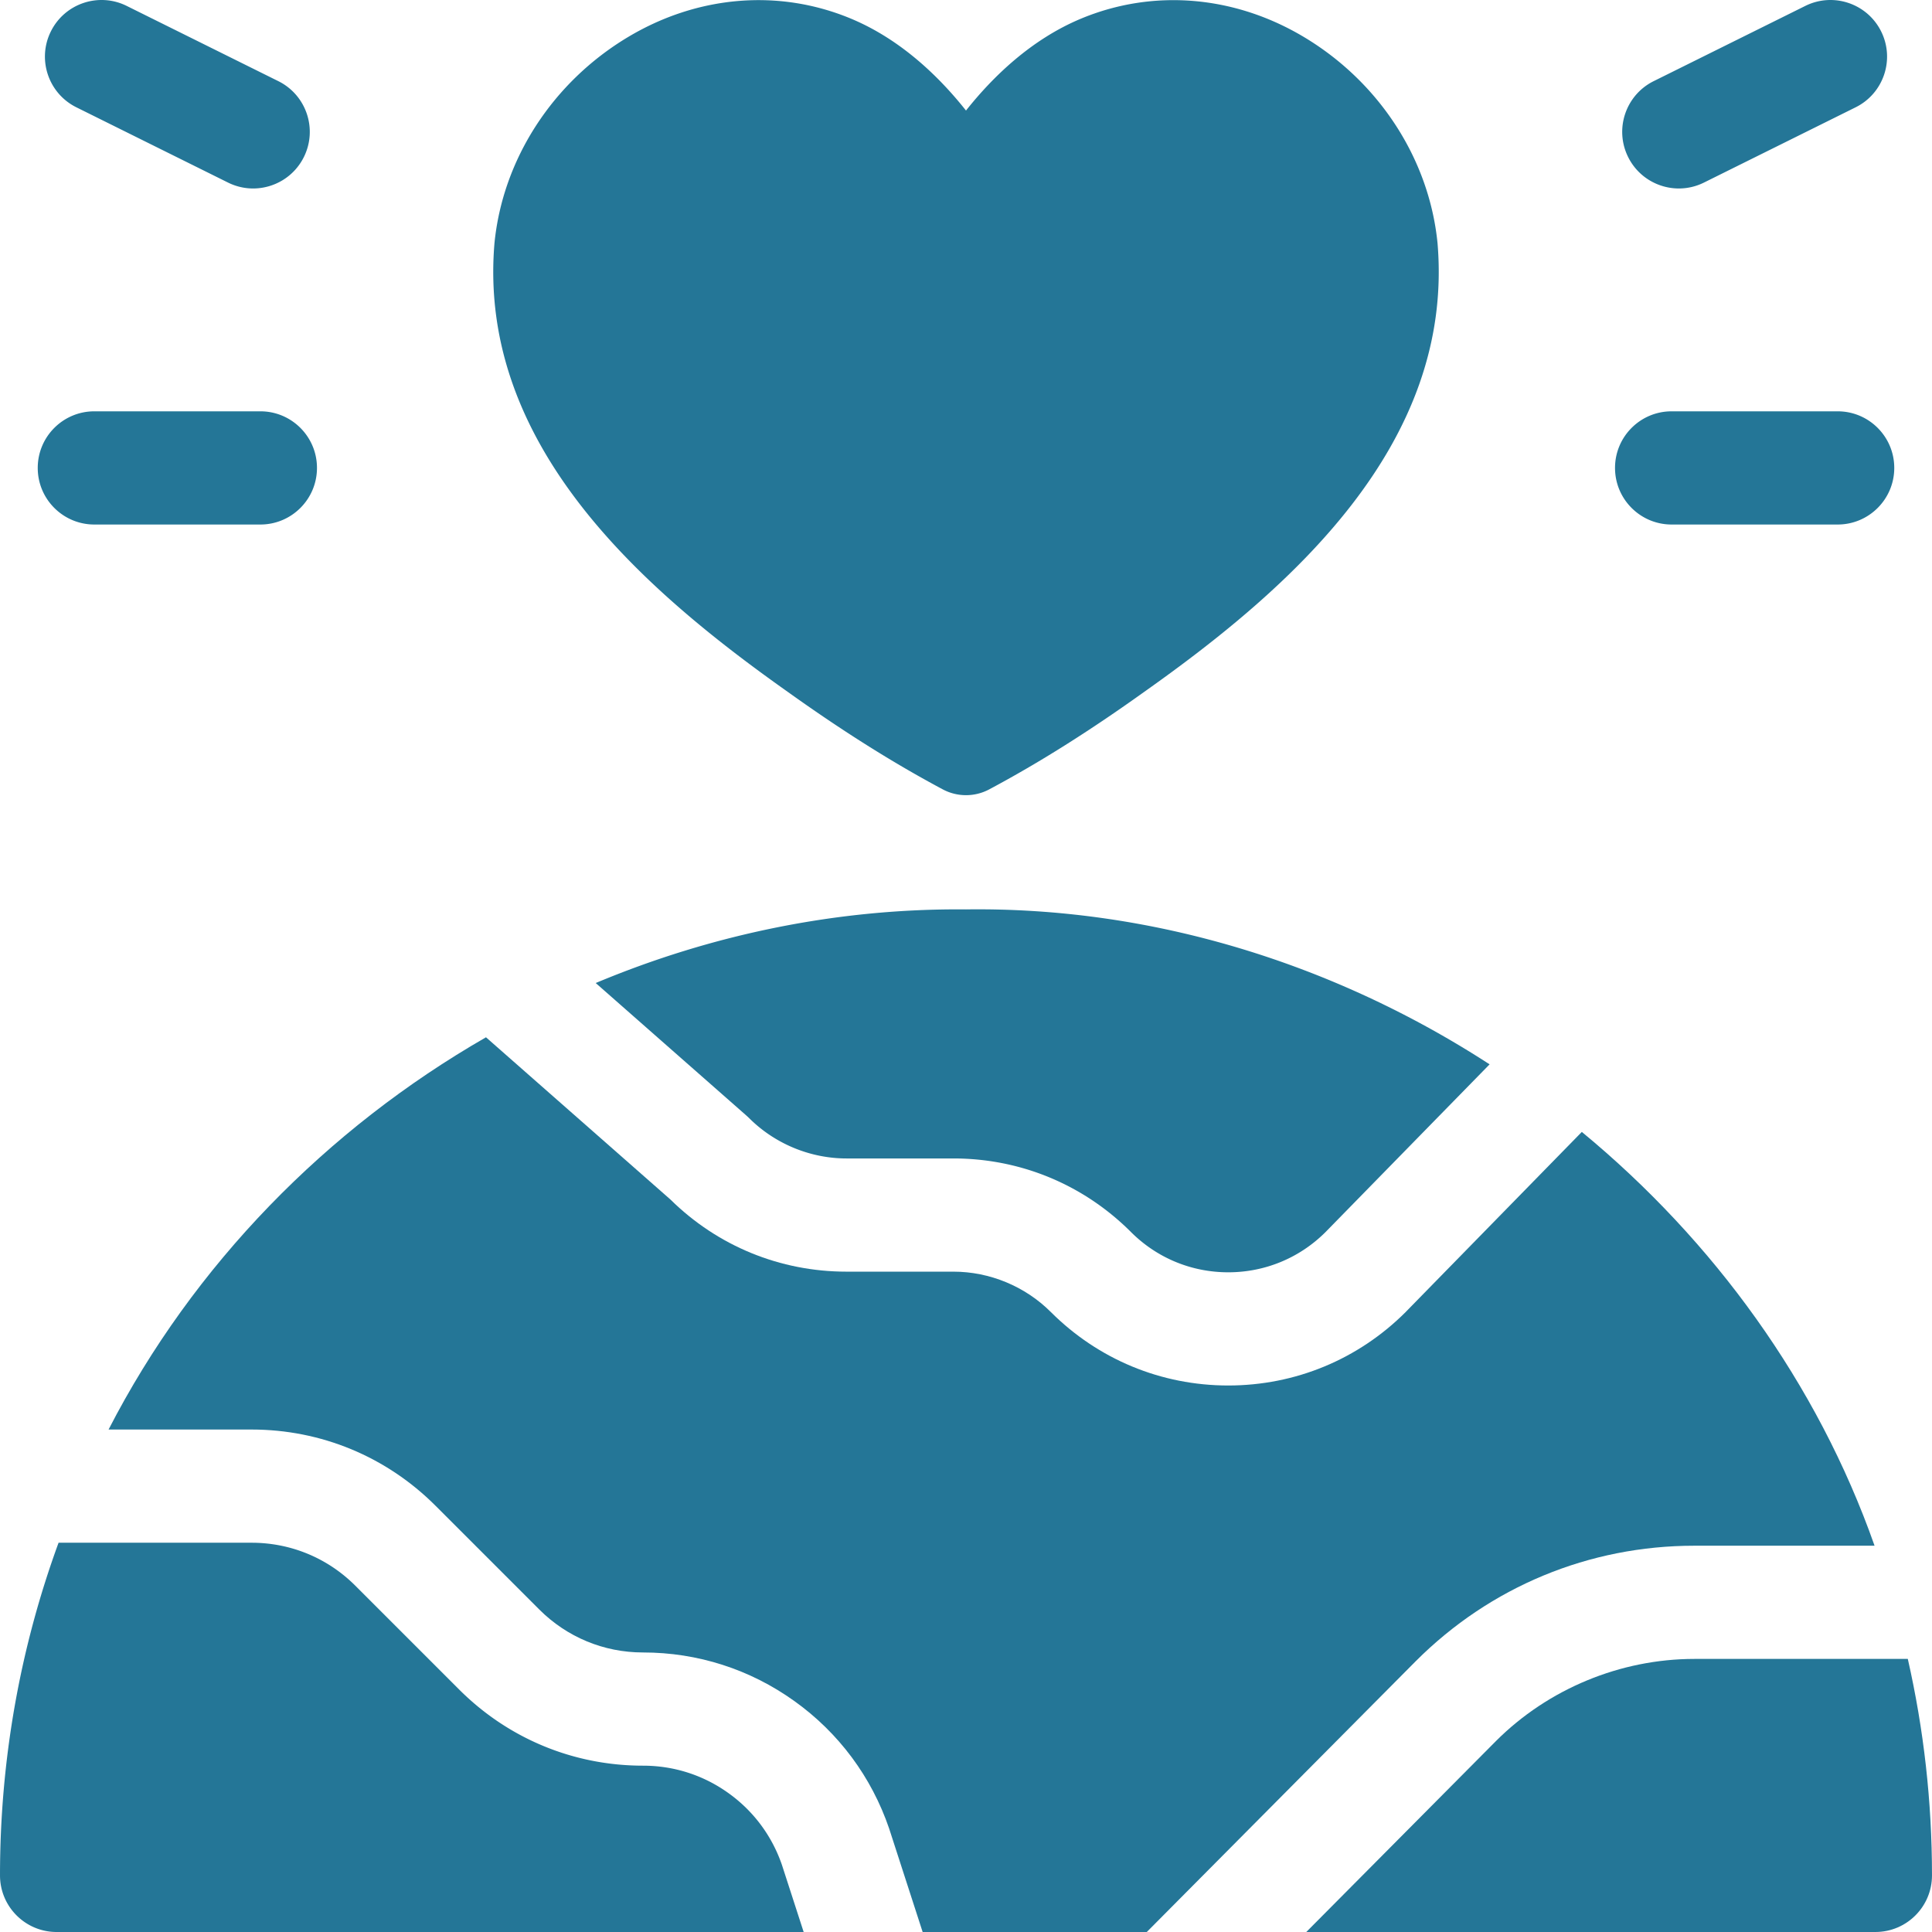
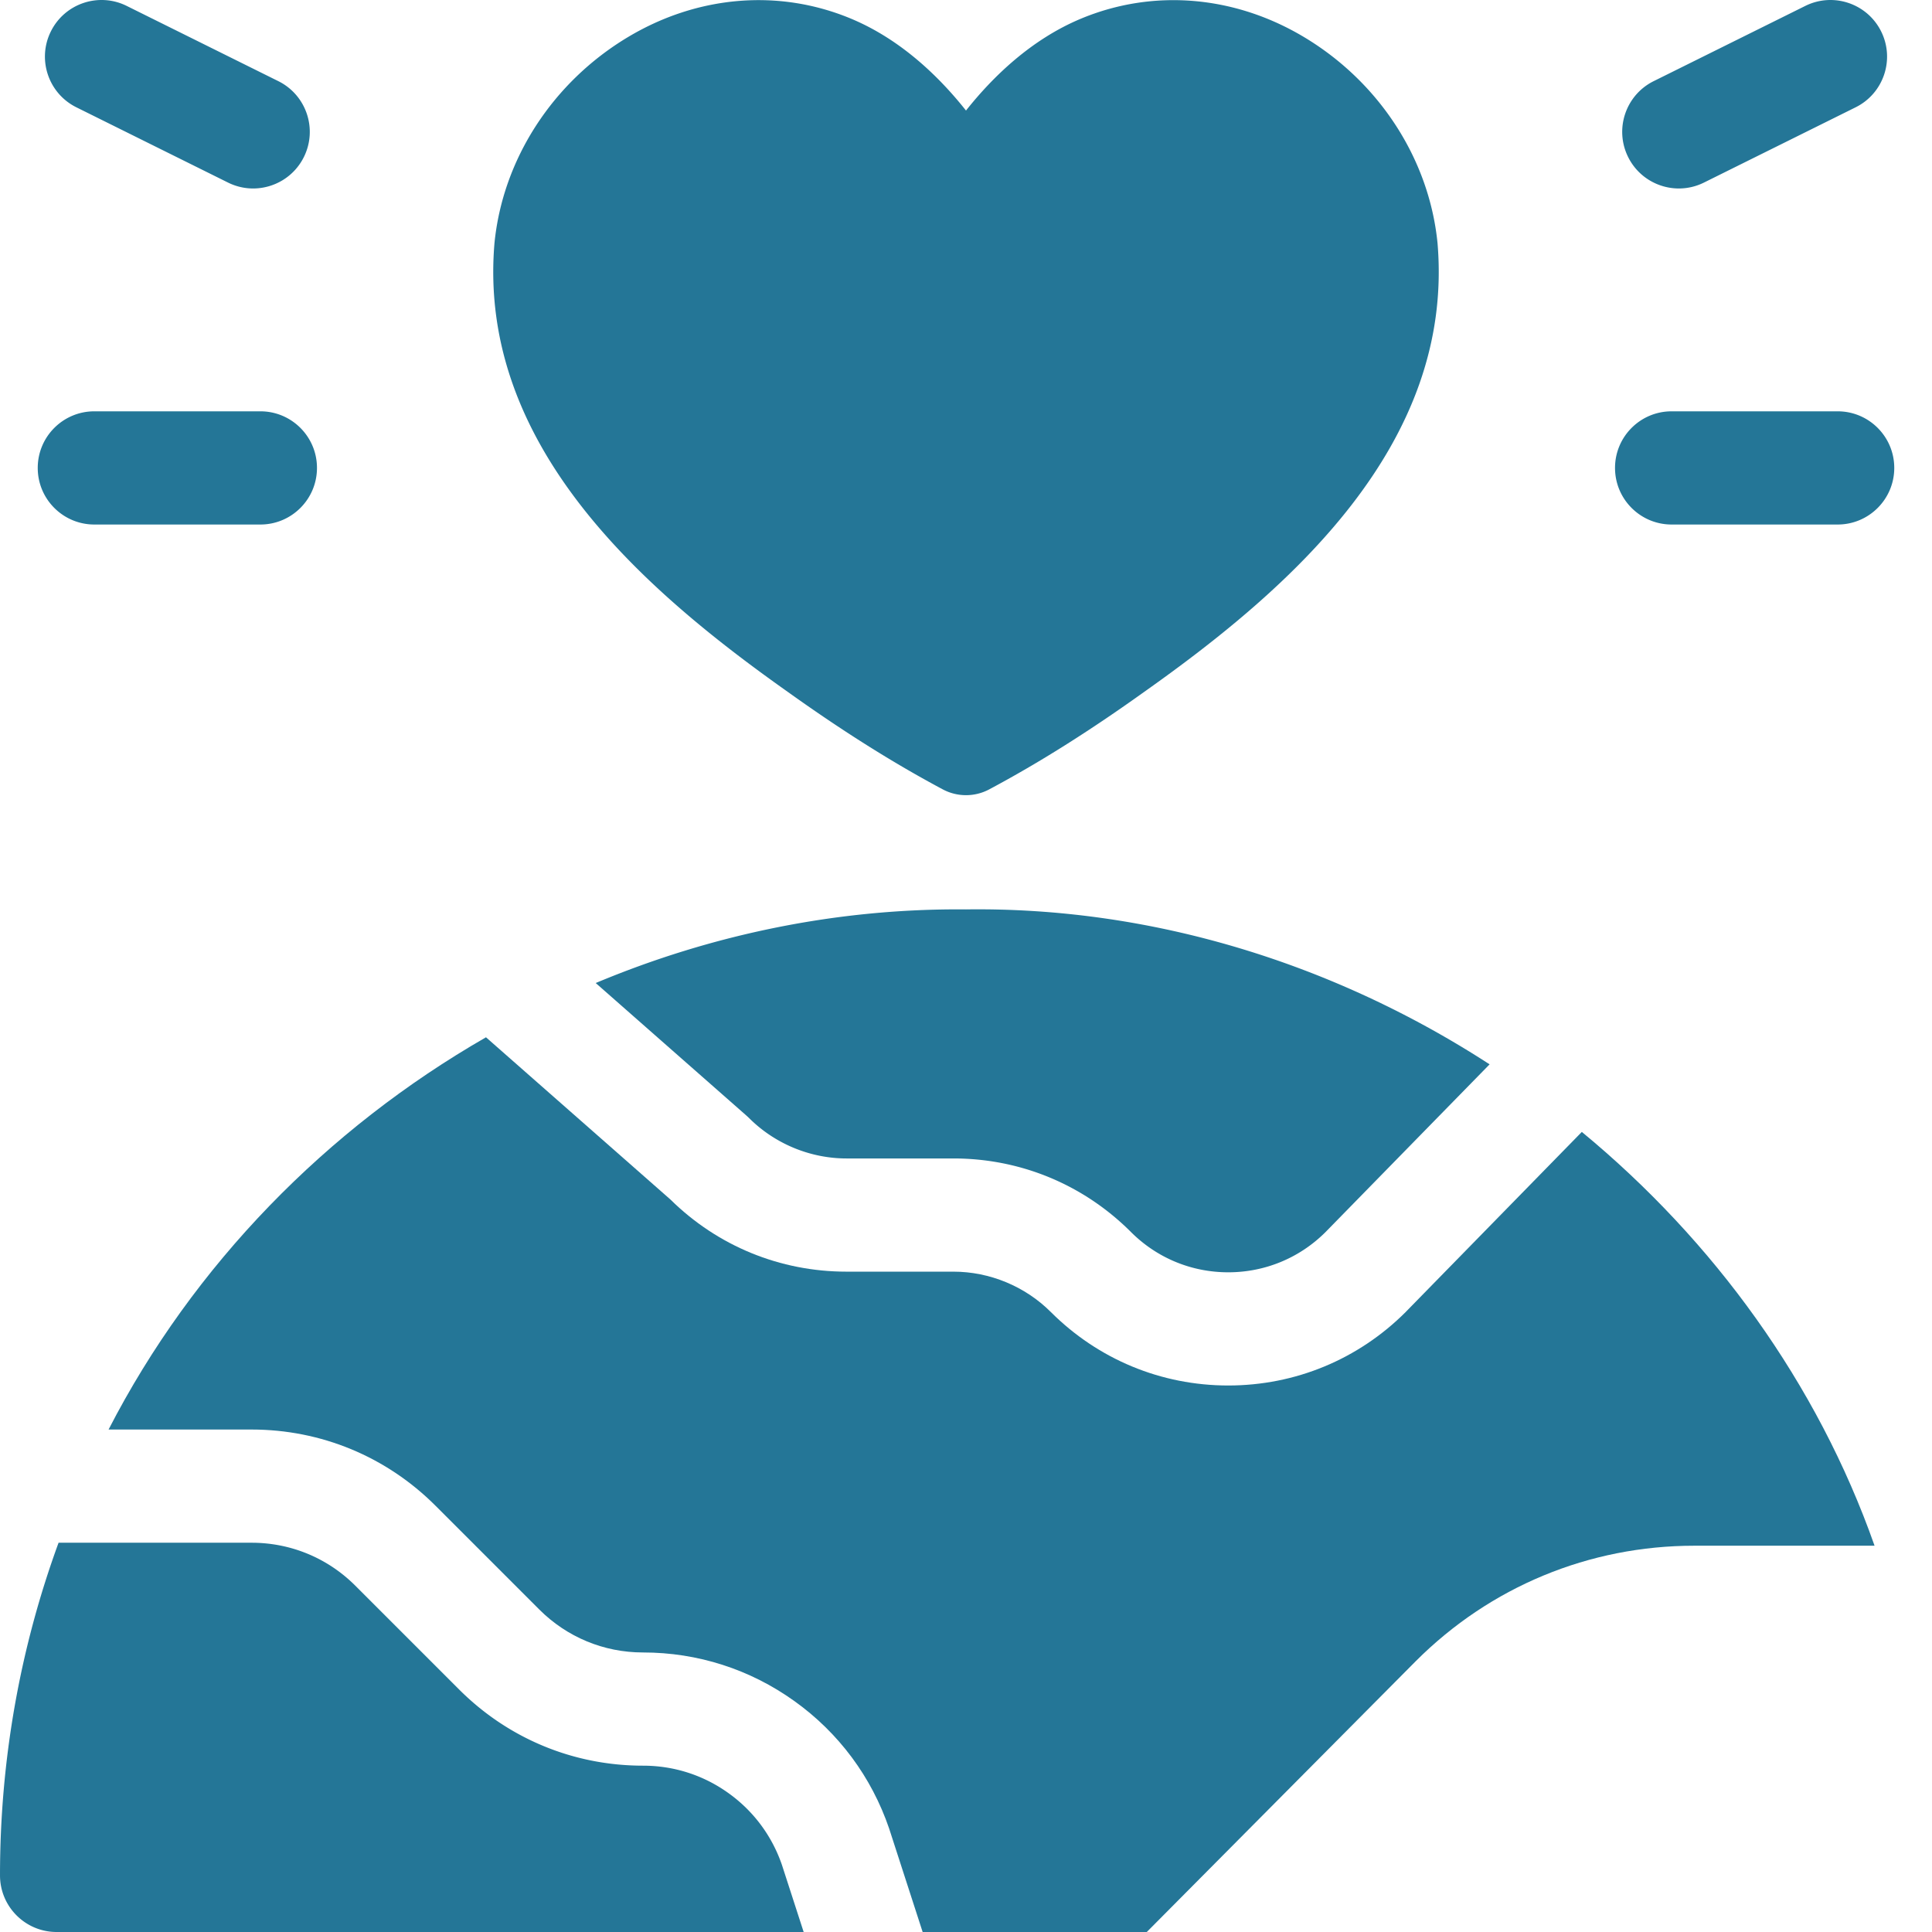
<svg xmlns="http://www.w3.org/2000/svg" version="1.1" width="512" height="512" x="0" y="0" viewBox="0 0 512.004 512.004" style="enable-background:new 0 0 512 512" xml:space="preserve" class="">
  <g>
    <path d="M69.002 139.004h-44c-8.284 0-15-6.716-15-15s6.716-15 15-15h44c8.284 0 15 6.716 15 15s-6.716 15-15 15zM67.082 49.948c-2.24 0-4.514-.503-6.656-1.567L20.243 28.44c-7.421-3.683-10.452-12.684-6.769-20.104C17.157.914 26.159-2.116 33.578 1.567l40.184 19.94c7.421 3.683 10.452 12.684 6.769 20.104-2.62 5.279-7.931 8.337-13.449 8.337zM487.002 139.004h-44c-8.284 0-15-6.716-15-15s6.716-15 15-15h44c8.284 0 15 6.716 15 15s-6.716 15-15 15zM444.921 49.948c-5.518 0-10.829-3.057-13.448-8.336-3.683-7.42-.652-16.421 6.769-20.104l40.184-19.94c7.42-3.682 16.421-.652 20.104 6.769 3.683 7.42.652 16.421-6.769 20.104l-40.184 19.94a14.938 14.938 0 0 1-6.656 1.567zM380.984 64.693c0-.07-.009-.149-.017-.219-2.195-22.288-15.441-42.722-35.429-54.674C327.079-1.234 305.561-3 286.491 4.939c-13.229 5.517-23.416 15.433-30.489 24.36-7.074-8.927-17.26-18.843-30.489-24.36-19.07-7.948-40.588-6.173-59.046 4.861-19.988 11.953-33.235 32.387-35.429 54.674-.009.07-.018.149-.018.219-4.363 53.345 39.268 91.442 77.696 118.626 14.506 10.379 27.954 18.843 41.113 25.864 1.924 1.032 4.048 1.548 6.173 1.548s4.249-.516 6.173-1.548c13.151-7.012 26.59-15.468 41.078-25.846 38.489-27.228 82.094-65.316 77.731-118.644zM207.212 494.194l5.77 17.81H15.002c-8.28 0-15-6.72-15-15 0-30.56 5.32-60.3 15.52-88.16h51.15c10.39 0 20.16 4.05 27.51 11.4l27.5 27.5c13.02 13.01 30.32 20.18 48.73 20.18 8.18 0 16.01 2.51 22.65 7.28 6.61 4.73 11.5 11.3 14.15 18.99zM197.832 295.664l-39.96-35.15c30.79-12.9 64.15-19.83 98.13-19.51 49.59-.68 97.86 14.53 138.76 41.06l-43.5 44.47c-6.89 6.86-16.04 10.64-25.76 10.64-9.75 0-18.92-3.8-25.81-10.7-12.56-12.55-29.26-19.47-47.02-19.47h-28.34c-9.61 0-19.01-3.9-25.8-10.69-.23-.22-.46-.44-.7-.65z" fill="#247697" data-original="#000000" class="" />
    <path d="M496.782 409.634h-47.76c-27.89 0-54.1 10.86-73.83 30.6l-71.28 71.77h-59.4l-8.8-27.17c-.02-.07-.05-.14-.07-.22-4.67-13.69-13.35-25.38-25.11-33.8-11.76-8.43-25.63-12.89-40.12-12.89-10.39 0-20.16-4.05-27.51-11.4l-27.5-27.5c-13.02-13.01-30.32-20.18-48.73-20.18h-37.9c22.5-43.71 57.85-79.72 100.02-103.95l48.89 43c12.51 12.33 29.06 19.11 46.65 19.11h28.34c9.61 0 19.01 3.9 25.8 10.69 12.57 12.56 29.27 19.48 47.03 19.48s34.46-6.92 47.03-19.48c.04-.04.07-.08.11-.12l46.56-47.6c34.94 28.83 62.42 66.61 77.58 109.66z" fill="#247697" data-original="#000000" class="" />
-     <path d="M512.002 497.004c0 8.28-6.72 15-15 15h-150.82l50.26-50.6c13.83-13.83 32.99-21.77 52.58-21.77h56.57c4.23 18.61 6.41 37.82 6.41 57.37z" fill="#247697" data-original="#000000" class="" />
  </g>
</svg>